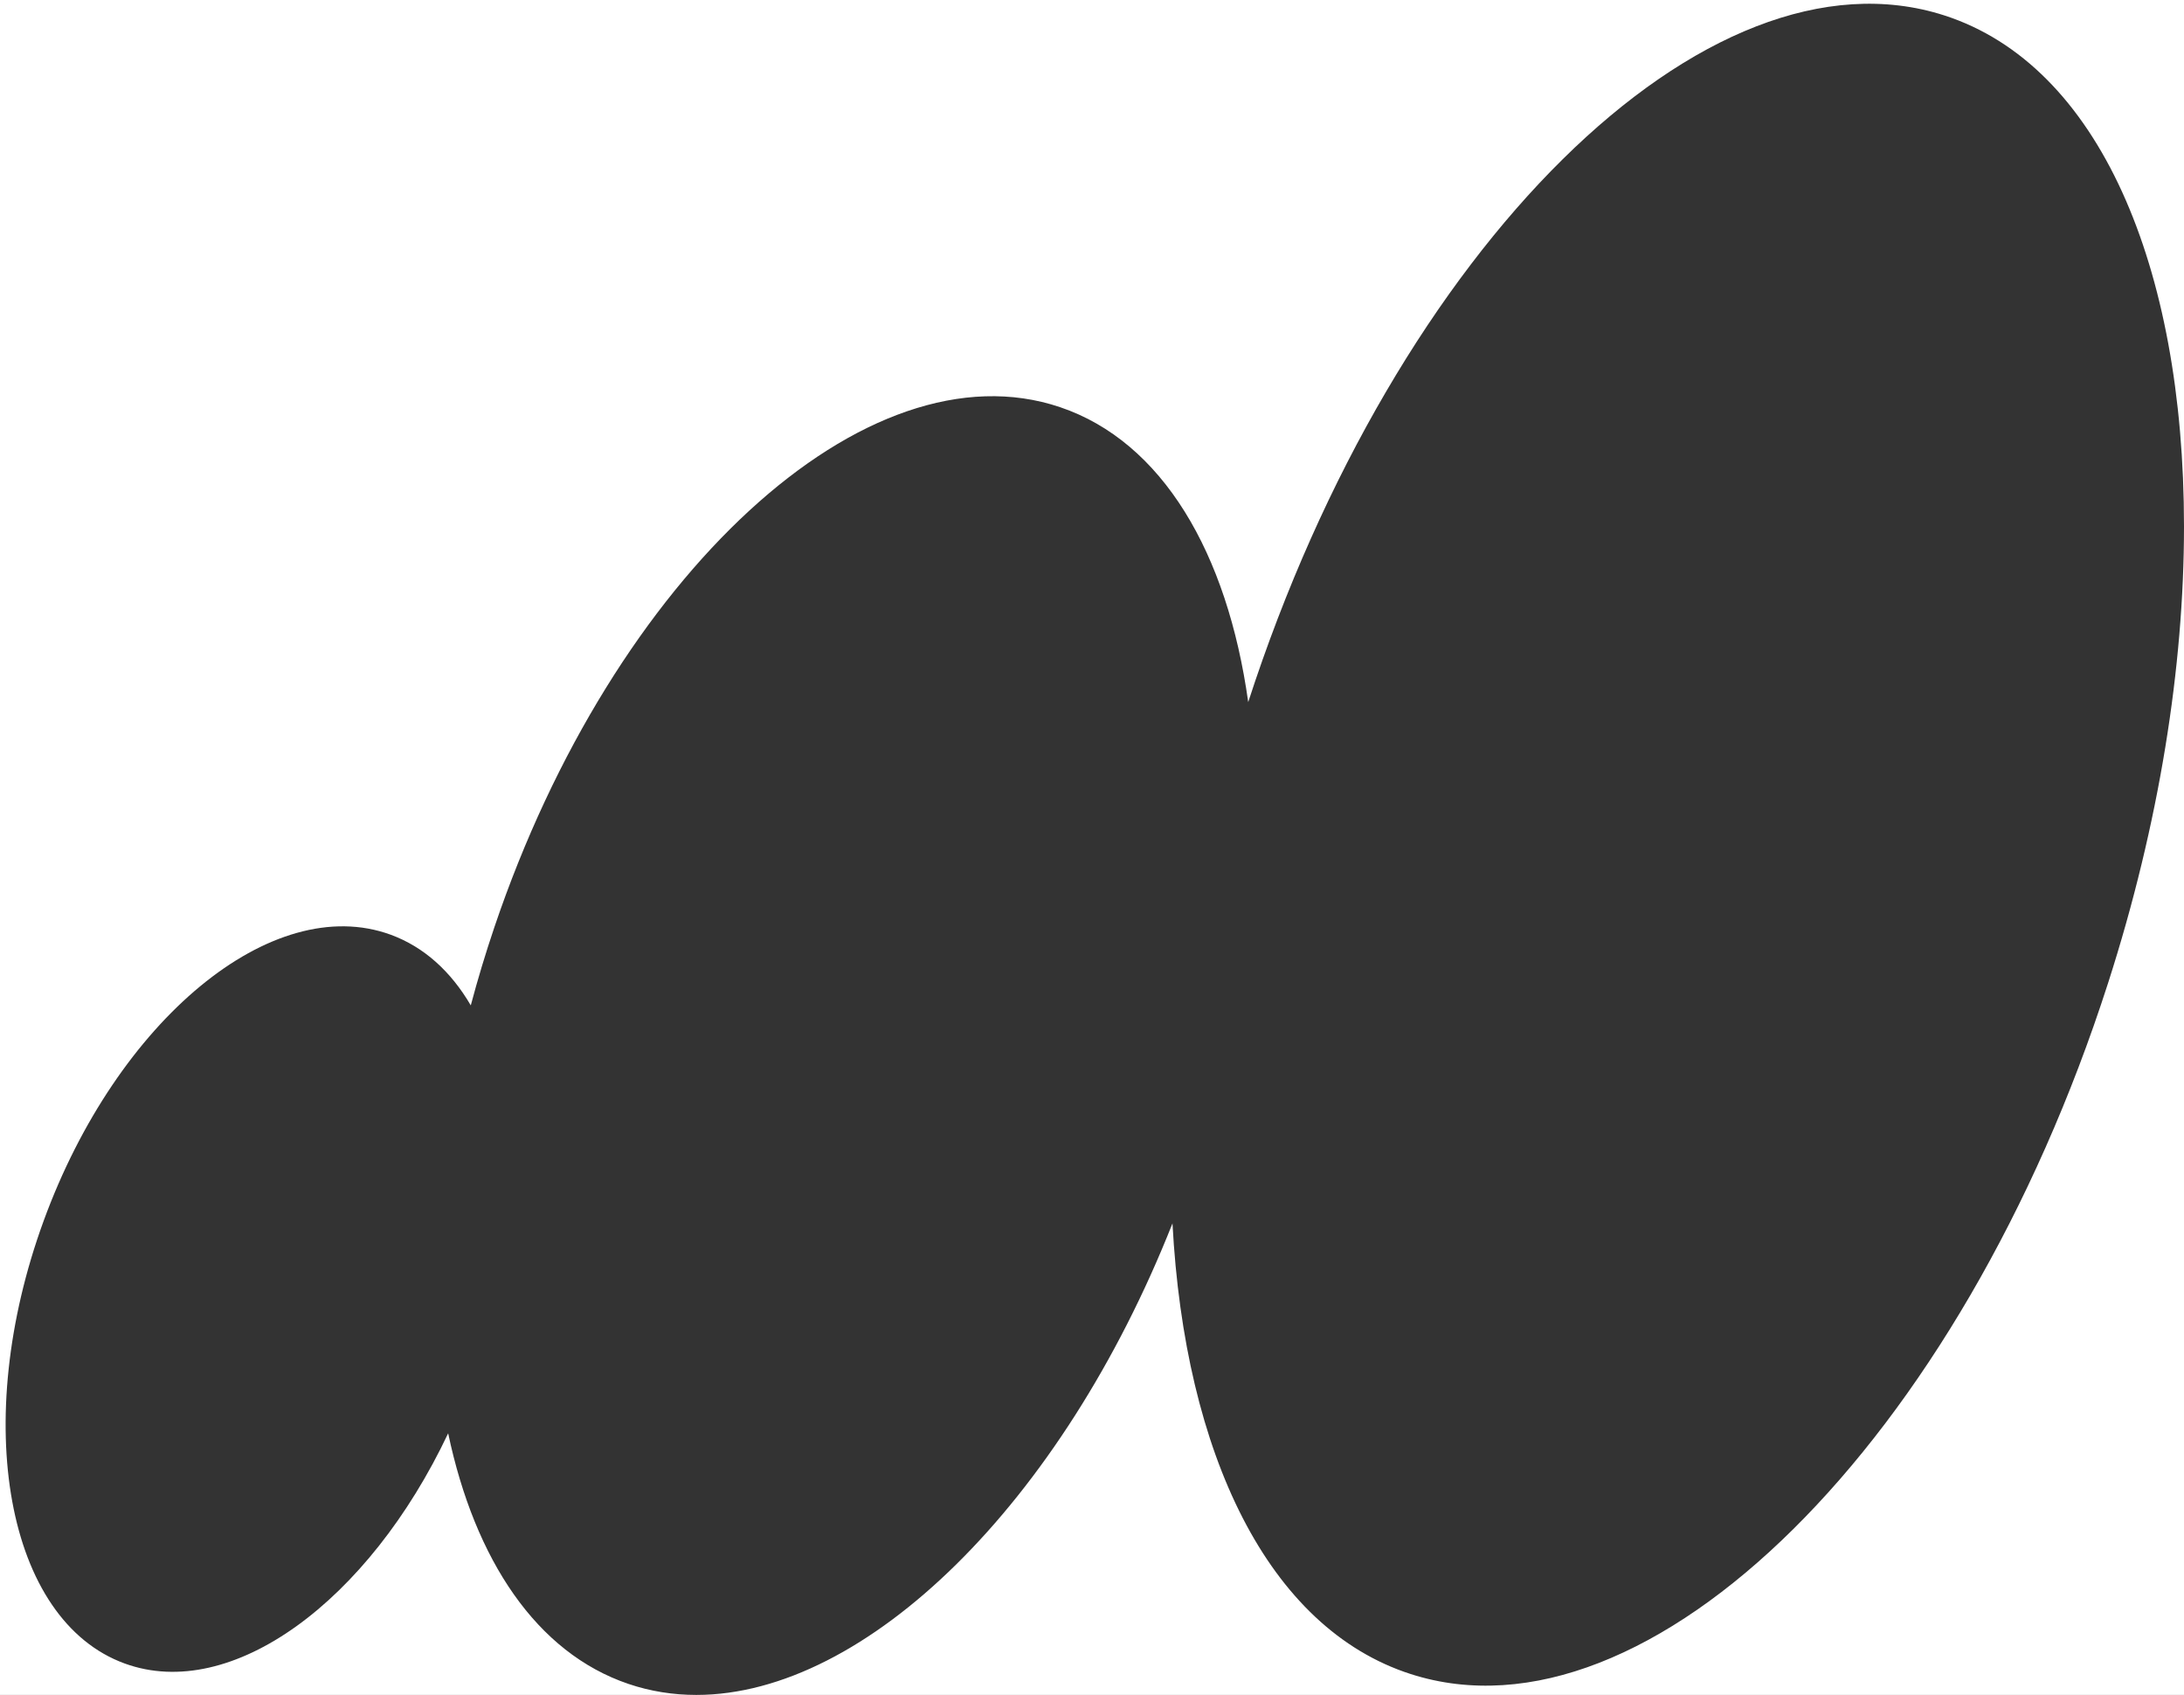
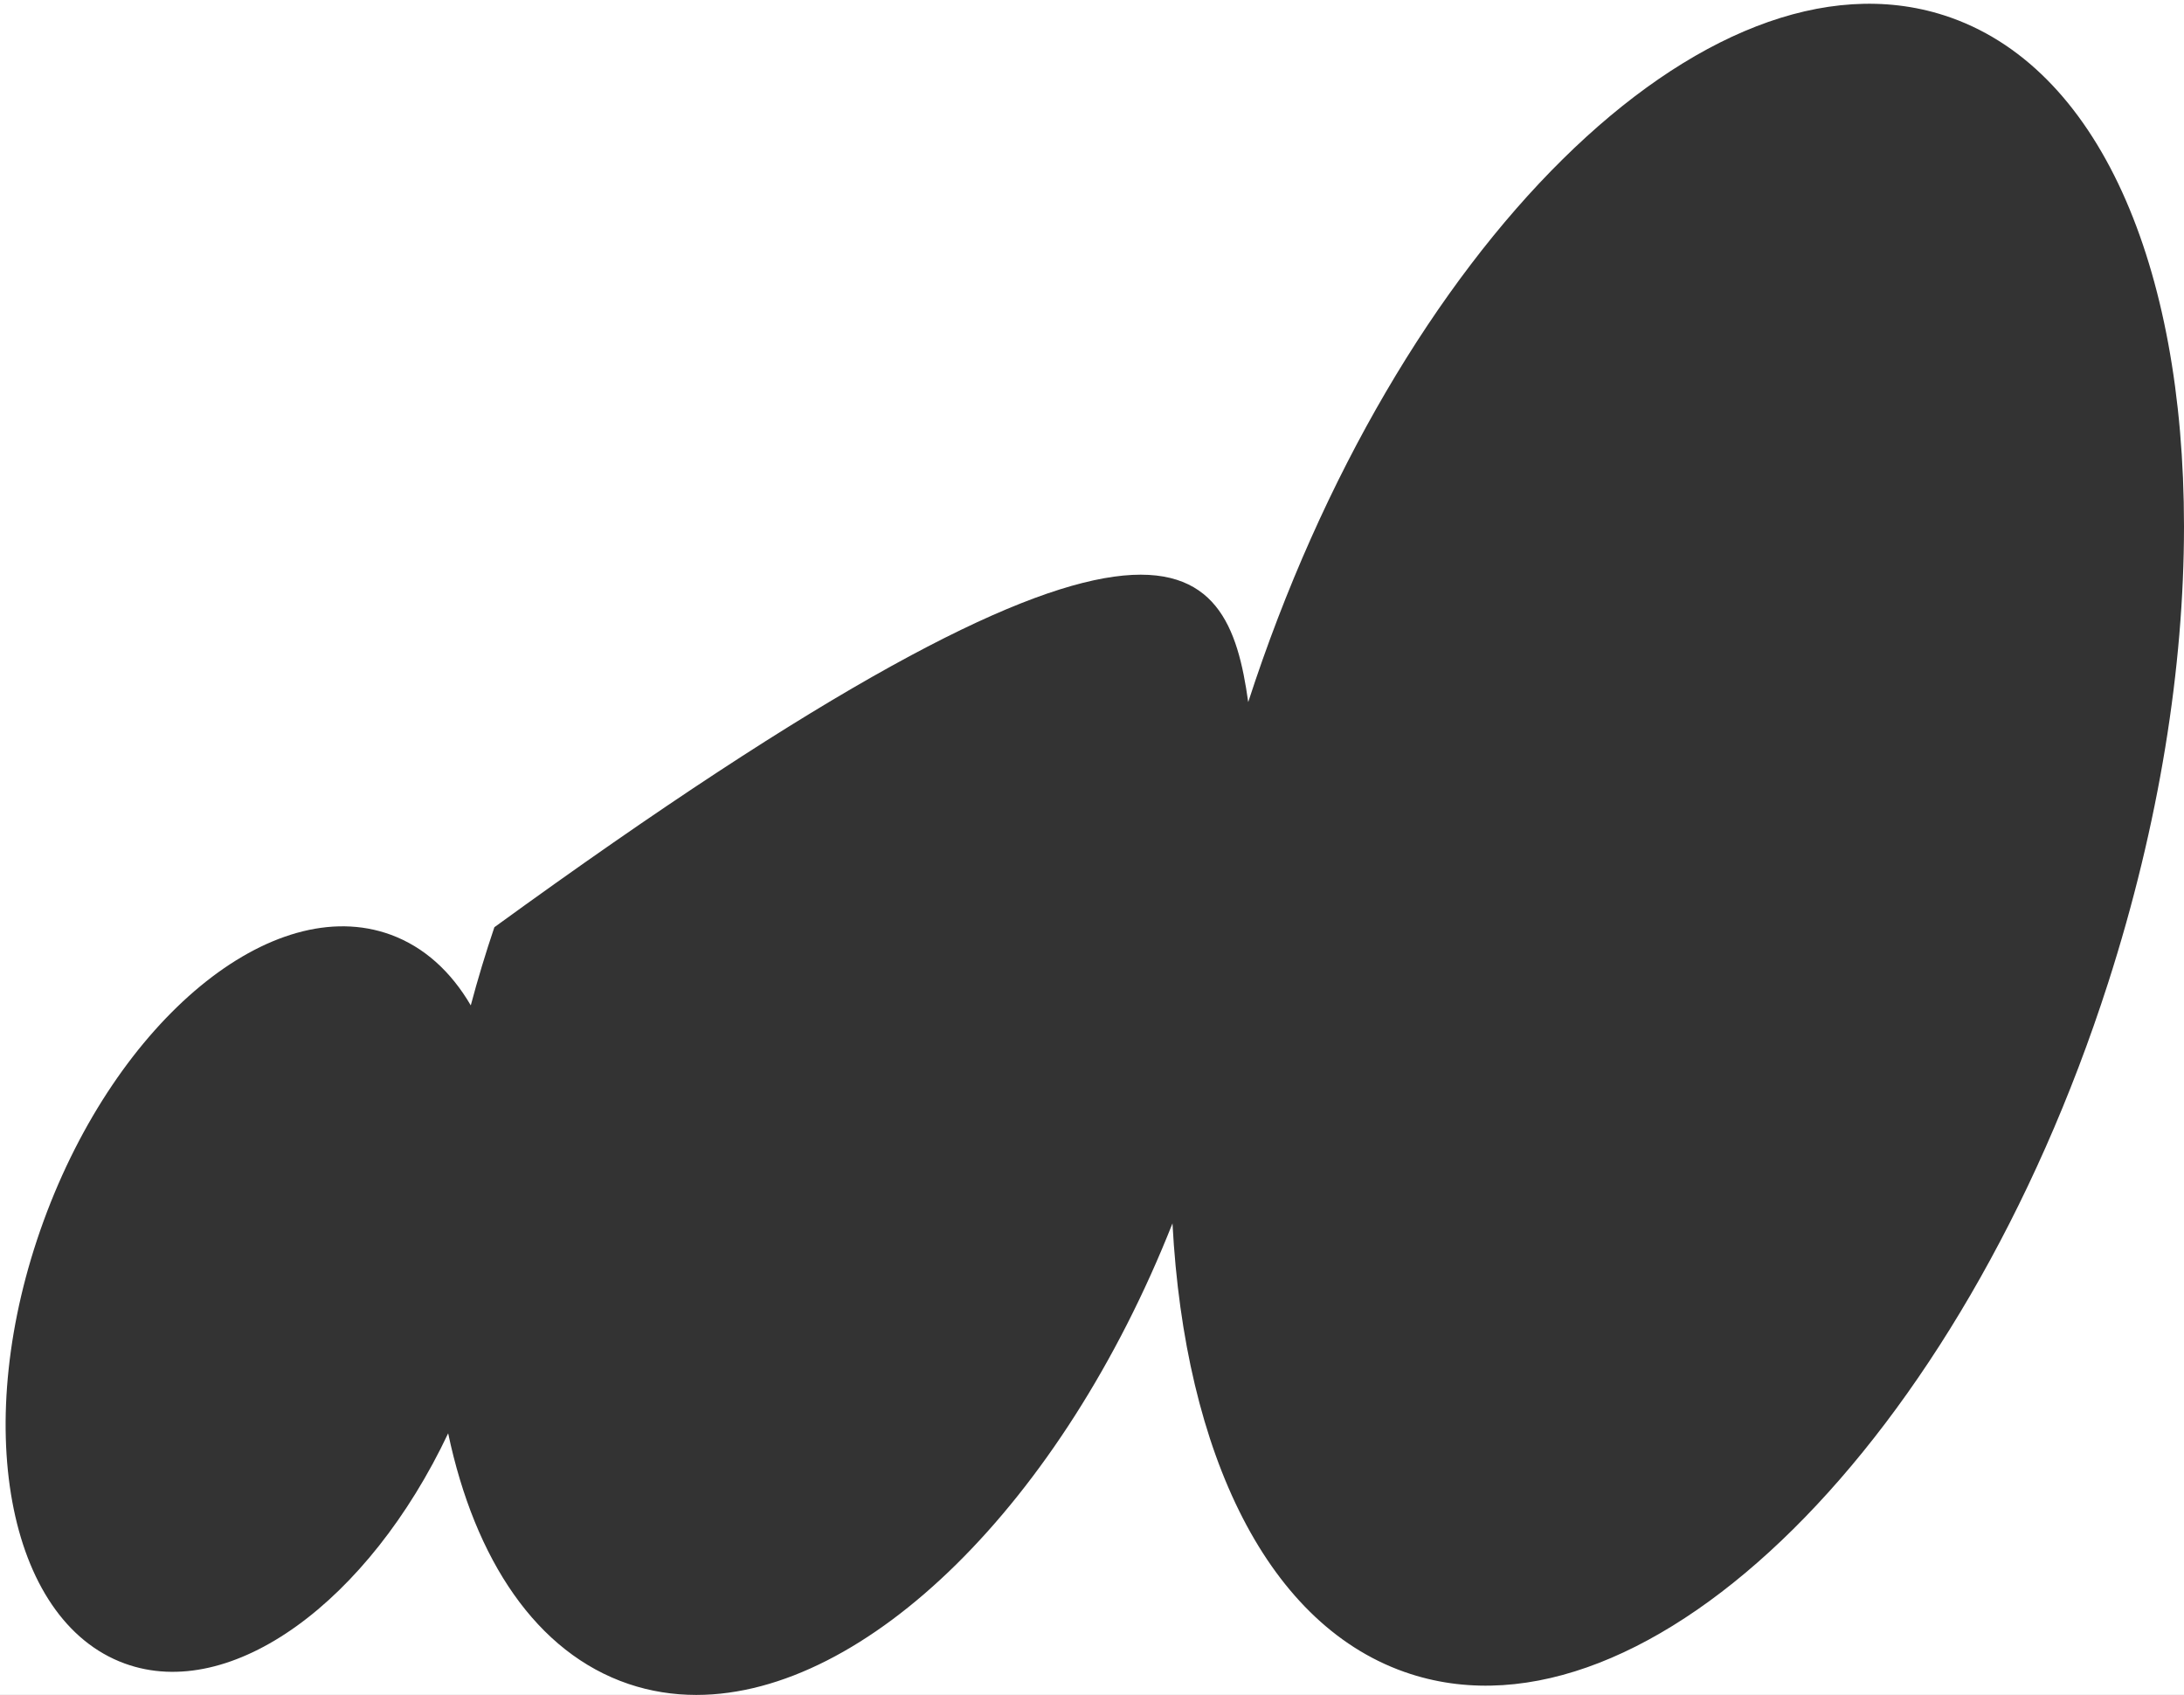
<svg xmlns="http://www.w3.org/2000/svg" width="1165" height="904" viewBox="0 0 1165 904" fill="none">
  <rect x="0" y="0" width="1165" height="904" fill="#333333" stroke="none" />
-   <path fill-rule="evenodd" clip-rule="evenodd" d="M1165 0H0V904H371.379C359.034 903.993 346.95 902.085 335.275 898.138C286.272 881.57 253.321 832.055 239.061 764.464C196.583 854.212 123.442 908.015 66.481 887.226C3.437 864.217 -15.913 758.548 23.261 651.207C62.435 543.866 145.299 475.502 208.343 498.511C226.237 505.042 240.611 518.231 251.125 536.229C254.8 522.411 258.992 508.497 263.709 494.543C327.284 306.501 462.399 182.32 565.498 217.178C620.045 235.62 654.702 294.887 665.831 374.467C744.693 131.377 910.601 -32.481 1037.07 8.197C1119.57 34.733 1164.96 141.778 1165 280.594V0ZM1165 280.945C1164.98 355.471 1151.89 439.136 1124.47 524.407C1045.89 768.702 879.369 933.668 752.524 892.869C676.489 868.412 631.971 775.571 625.431 652.498C566.206 802.043 461.903 903.95 371.514 904H1165V280.945Z" fill="white" />
+   <path fill-rule="evenodd" clip-rule="evenodd" d="M1165 0H0V904H371.379C359.034 903.993 346.95 902.085 335.275 898.138C286.272 881.57 253.321 832.055 239.061 764.464C196.583 854.212 123.442 908.015 66.481 887.226C3.437 864.217 -15.913 758.548 23.261 651.207C62.435 543.866 145.299 475.502 208.343 498.511C226.237 505.042 240.611 518.231 251.125 536.229C254.8 522.411 258.992 508.497 263.709 494.543C620.045 235.62 654.702 294.887 665.831 374.467C744.693 131.377 910.601 -32.481 1037.07 8.197C1119.57 34.733 1164.96 141.778 1165 280.594V0ZM1165 280.945C1164.98 355.471 1151.89 439.136 1124.47 524.407C1045.89 768.702 879.369 933.668 752.524 892.869C676.489 868.412 631.971 775.571 625.431 652.498C566.206 802.043 461.903 903.95 371.514 904H1165V280.945Z" fill="white" />
</svg>